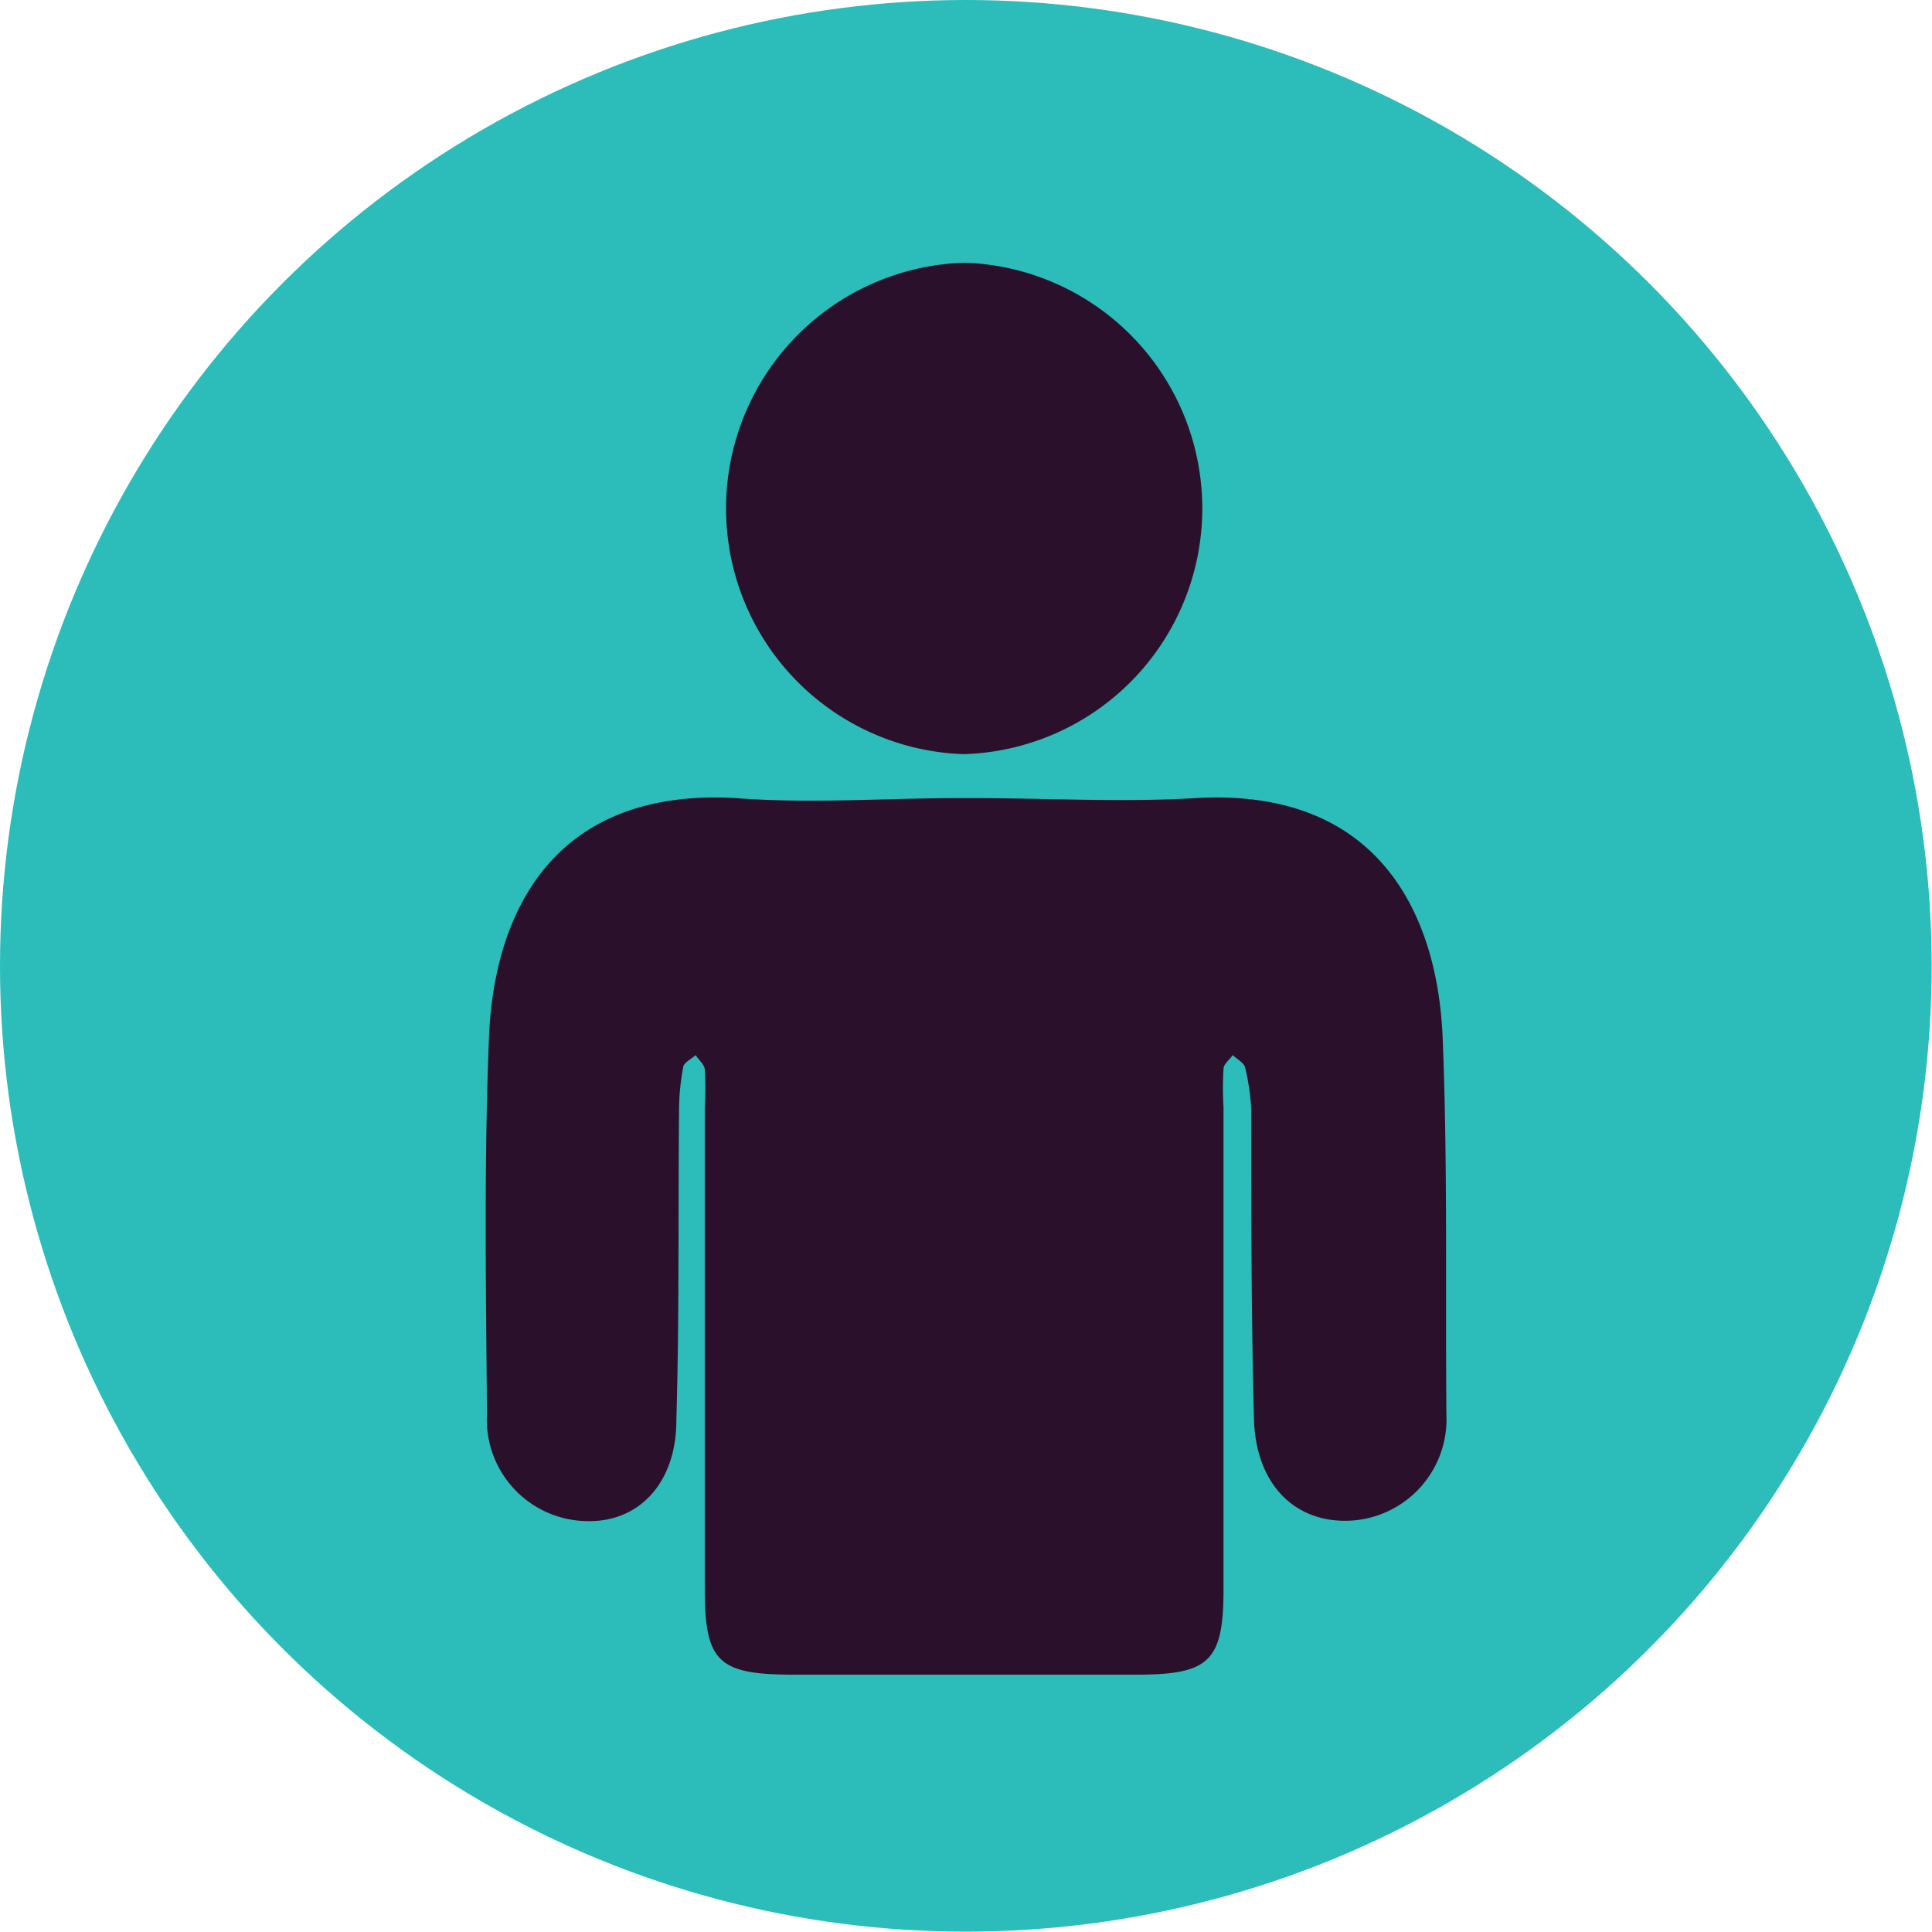
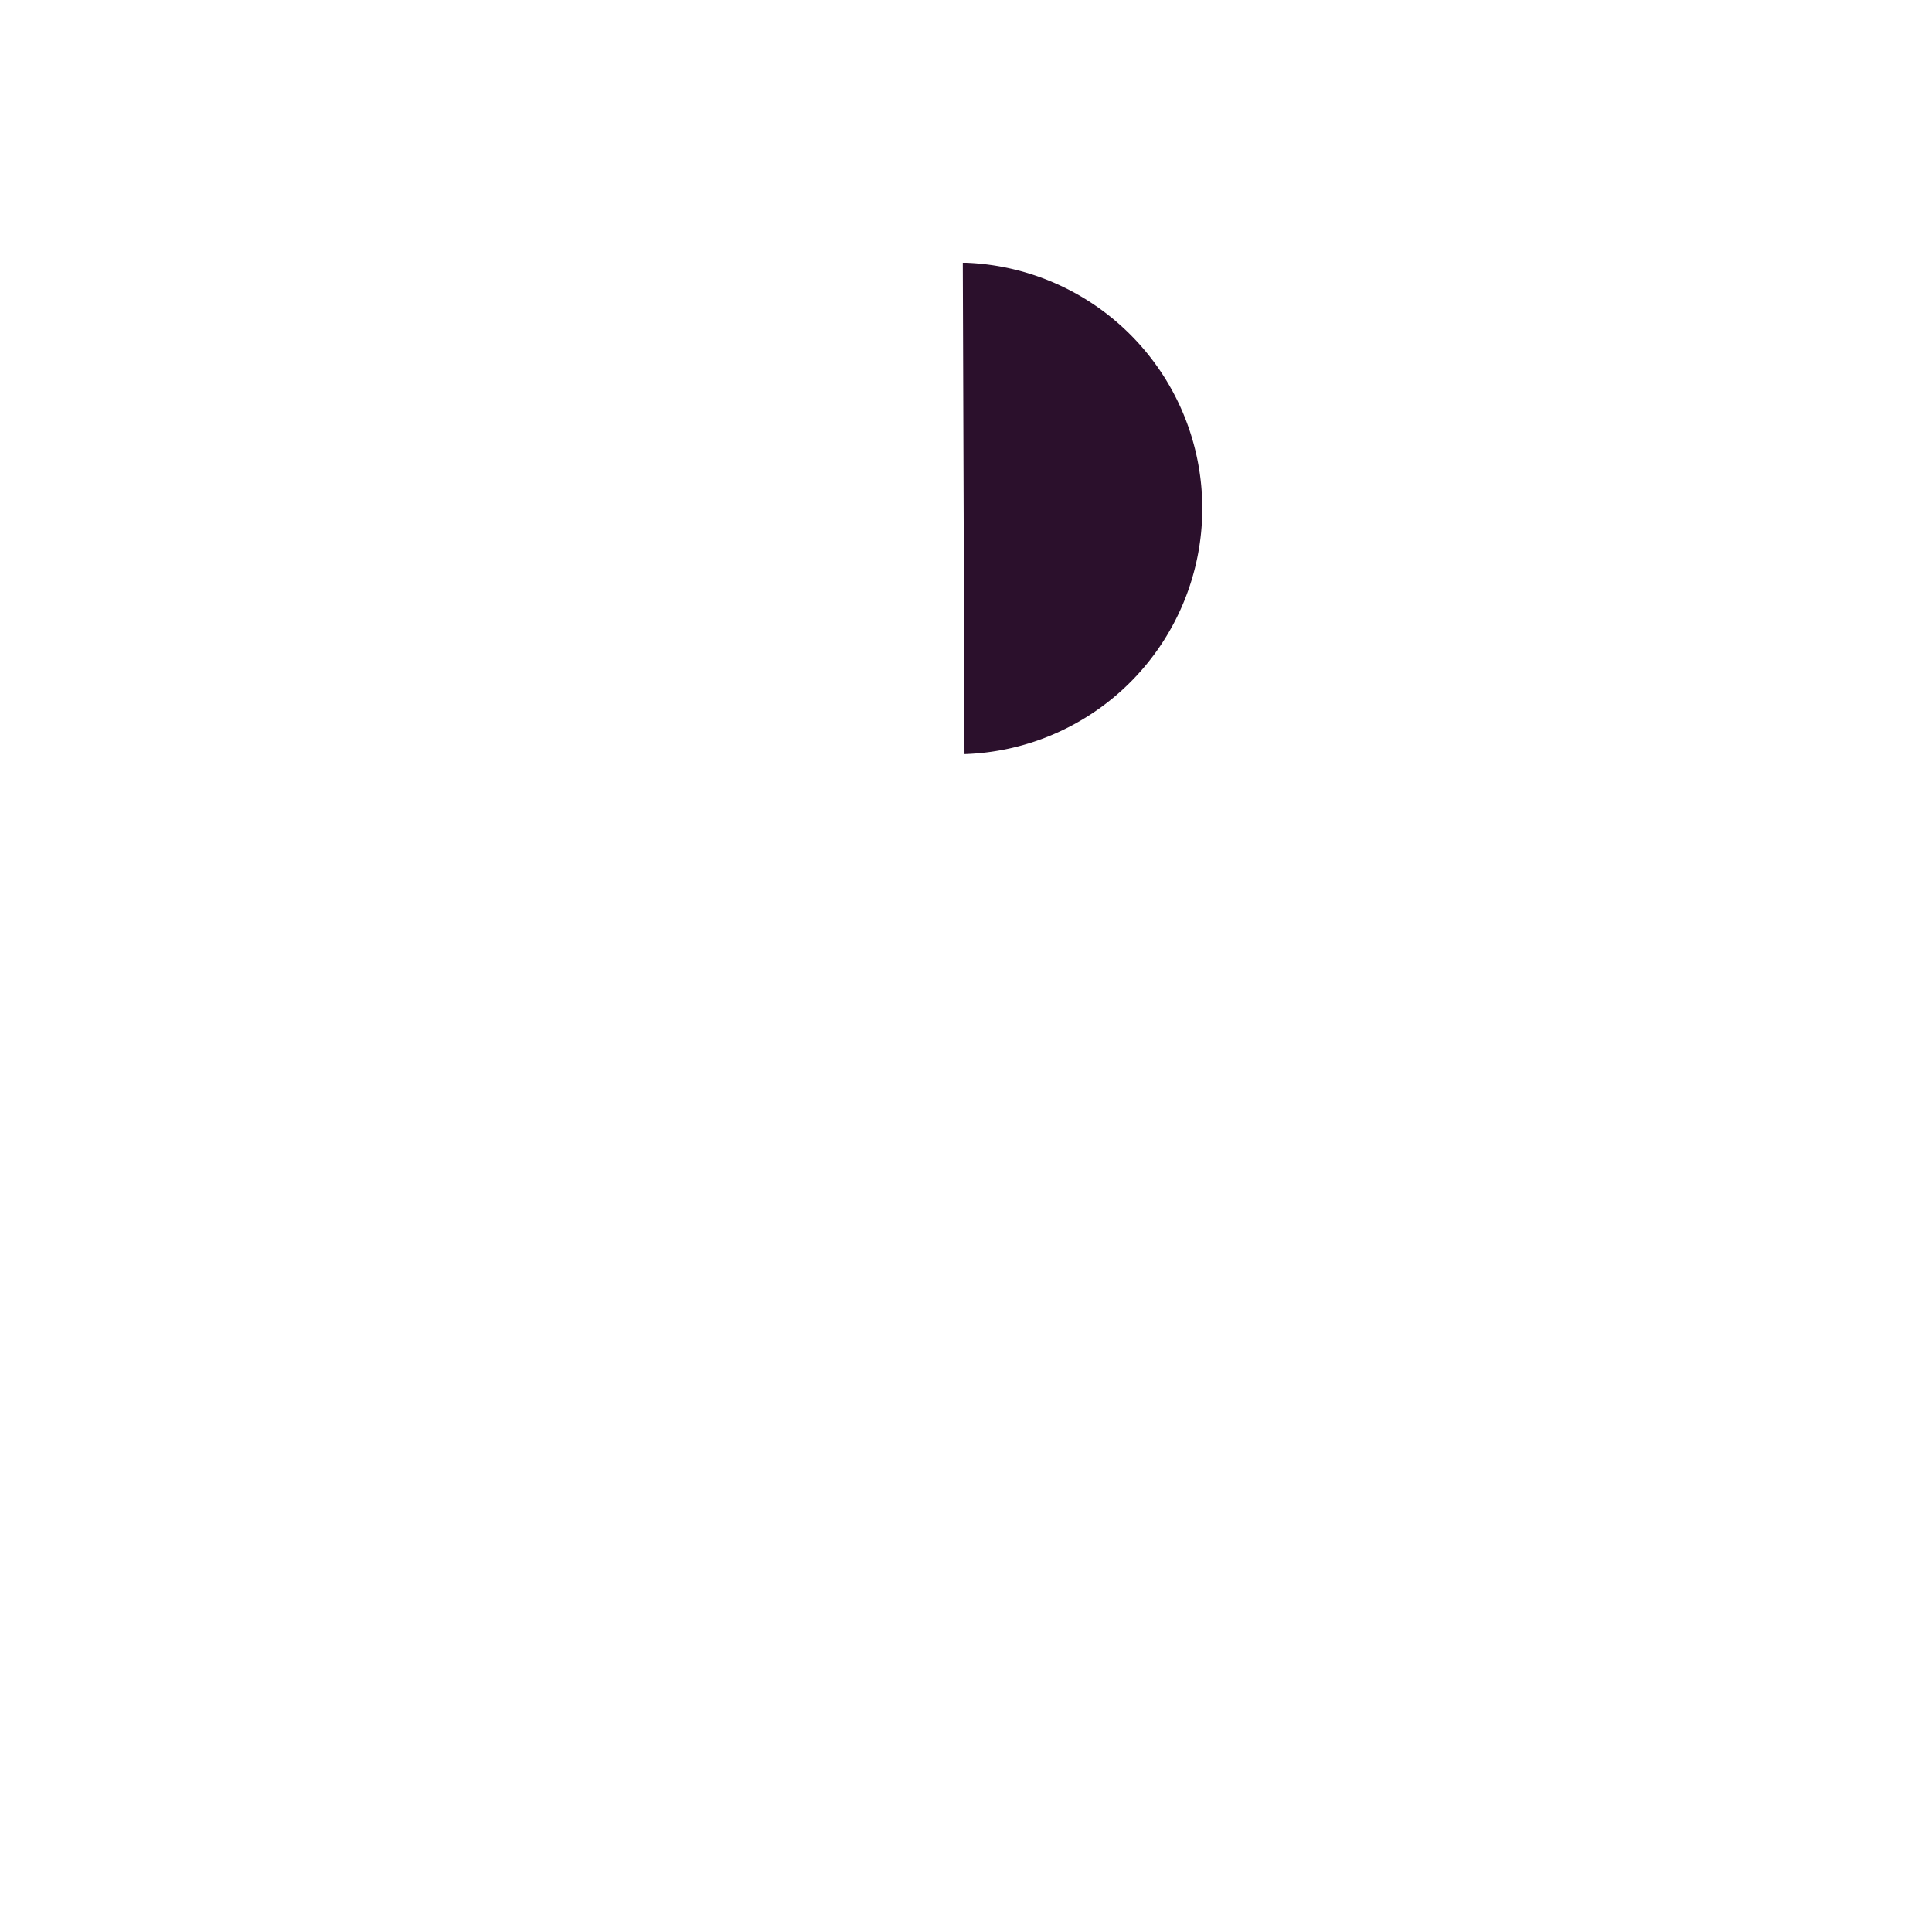
<svg xmlns="http://www.w3.org/2000/svg" id="Layer_1" data-name="Layer 1" viewBox="0 0 57.13 57.13">
  <defs>
    <style>.cls-1{fill:#2cbcb9;}.cls-2{fill:#2b102c;}</style>
  </defs>
  <title>Artboard 11</title>
-   <circle class="cls-1" cx="28.56" cy="28.56" r="28.56" />
-   <path class="cls-2" d="M42.66,30.69c-.15-3.68-1.91-7.4-7.3-7.09-2.2.13-4.42,0-6.63,0h-.34c-2.21,0-4.43.17-6.63,0-5.39-.31-7.15,3.38-7.3,7.06s-.09,7.44-.06,11.16a3,3,0,0,0,3,3.16C18.88,45,20,43.87,20,42c.09-3.05.05-6.11.08-9.17a6.87,6.87,0,0,1,.12-1.26c0-.14.24-.25.37-.37.09.14.25.27.27.41a9.26,9.26,0,0,1,0,1.13c0,4.75,0,9.5,0,14.25,0,2.14.4,2.52,2.55,2.53H33.61c2.15,0,2.57-.39,2.57-2.53q0-7.13,0-14.25a9.26,9.26,0,0,1,0-1.13c0-.15.18-.27.27-.41.13.12.34.23.37.37A6.88,6.88,0,0,1,37,32.8c0,3.06,0,6.12.08,9.17.06,1.9,1.17,3,2.69,3a3,3,0,0,0,3-3.15C42.74,38.12,42.81,34.4,42.66,30.69Z" />
-   <path class="cls-2" d="M28.52,22.3a7.27,7.27,0,0,0,.06-14.53h-.11a7.27,7.27,0,0,0,0,14.53Z" />
+   <path class="cls-2" d="M28.52,22.3a7.27,7.27,0,0,0,.06-14.53h-.11Z" />
</svg>